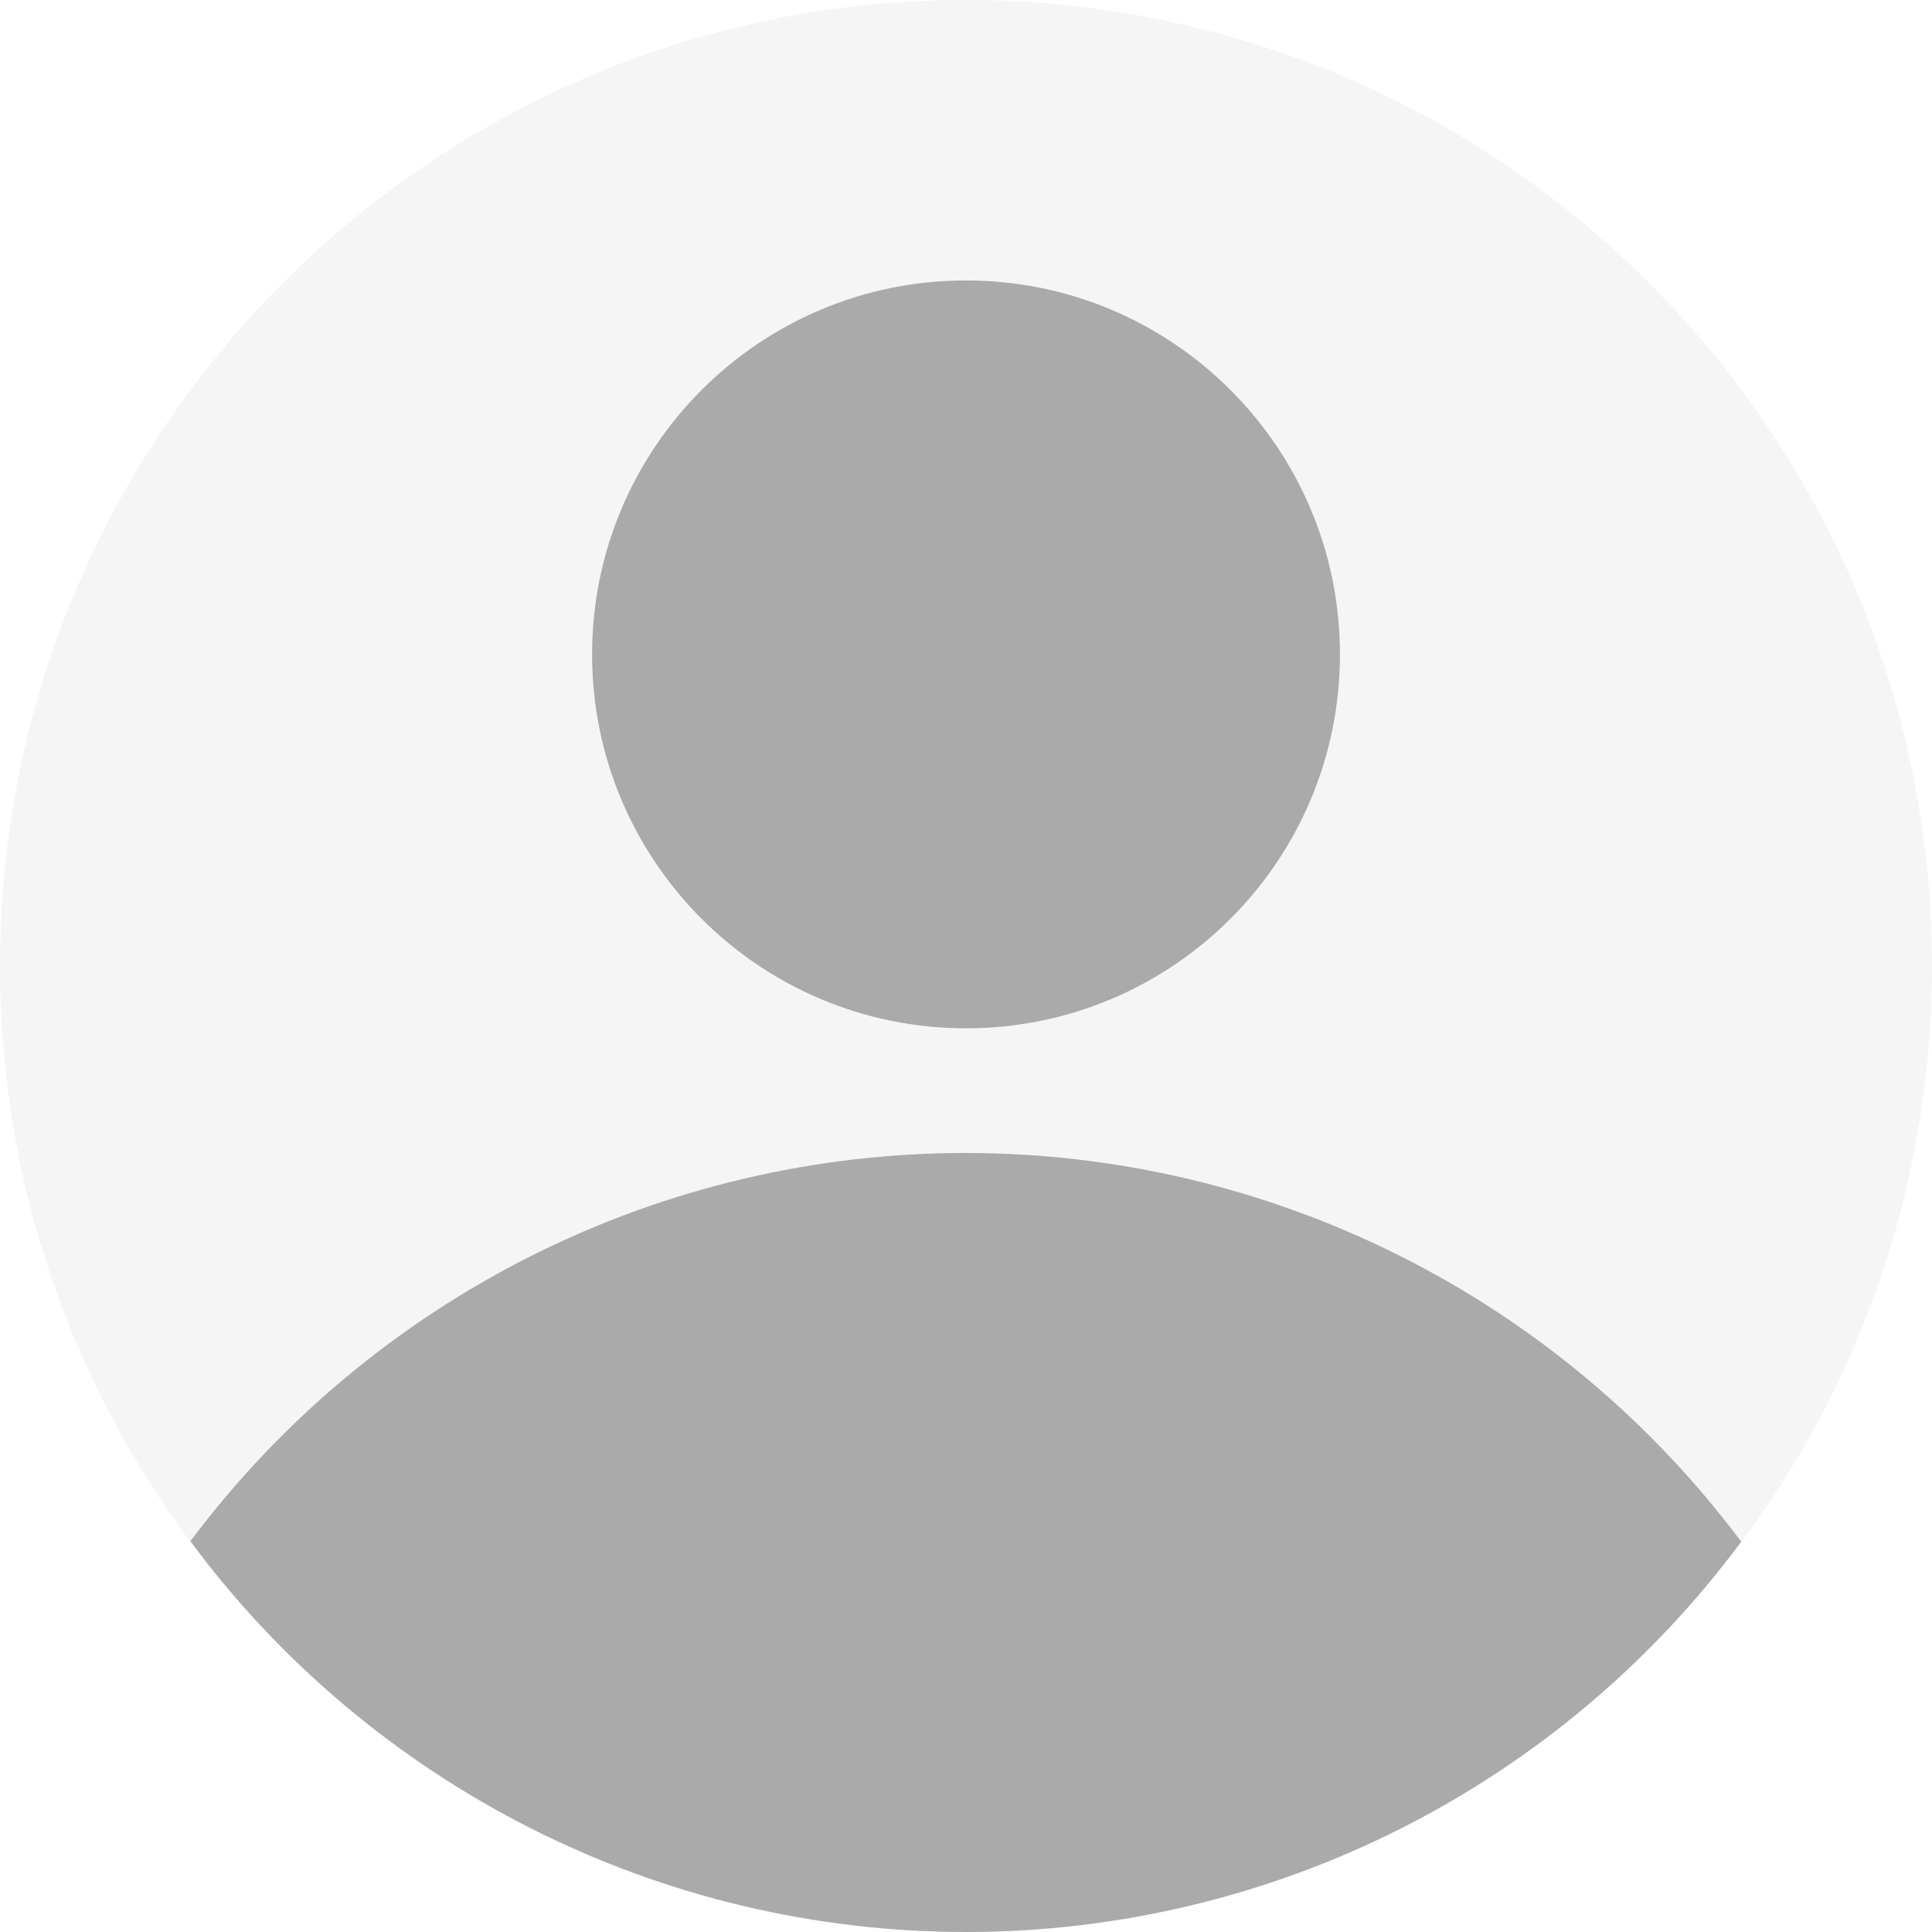
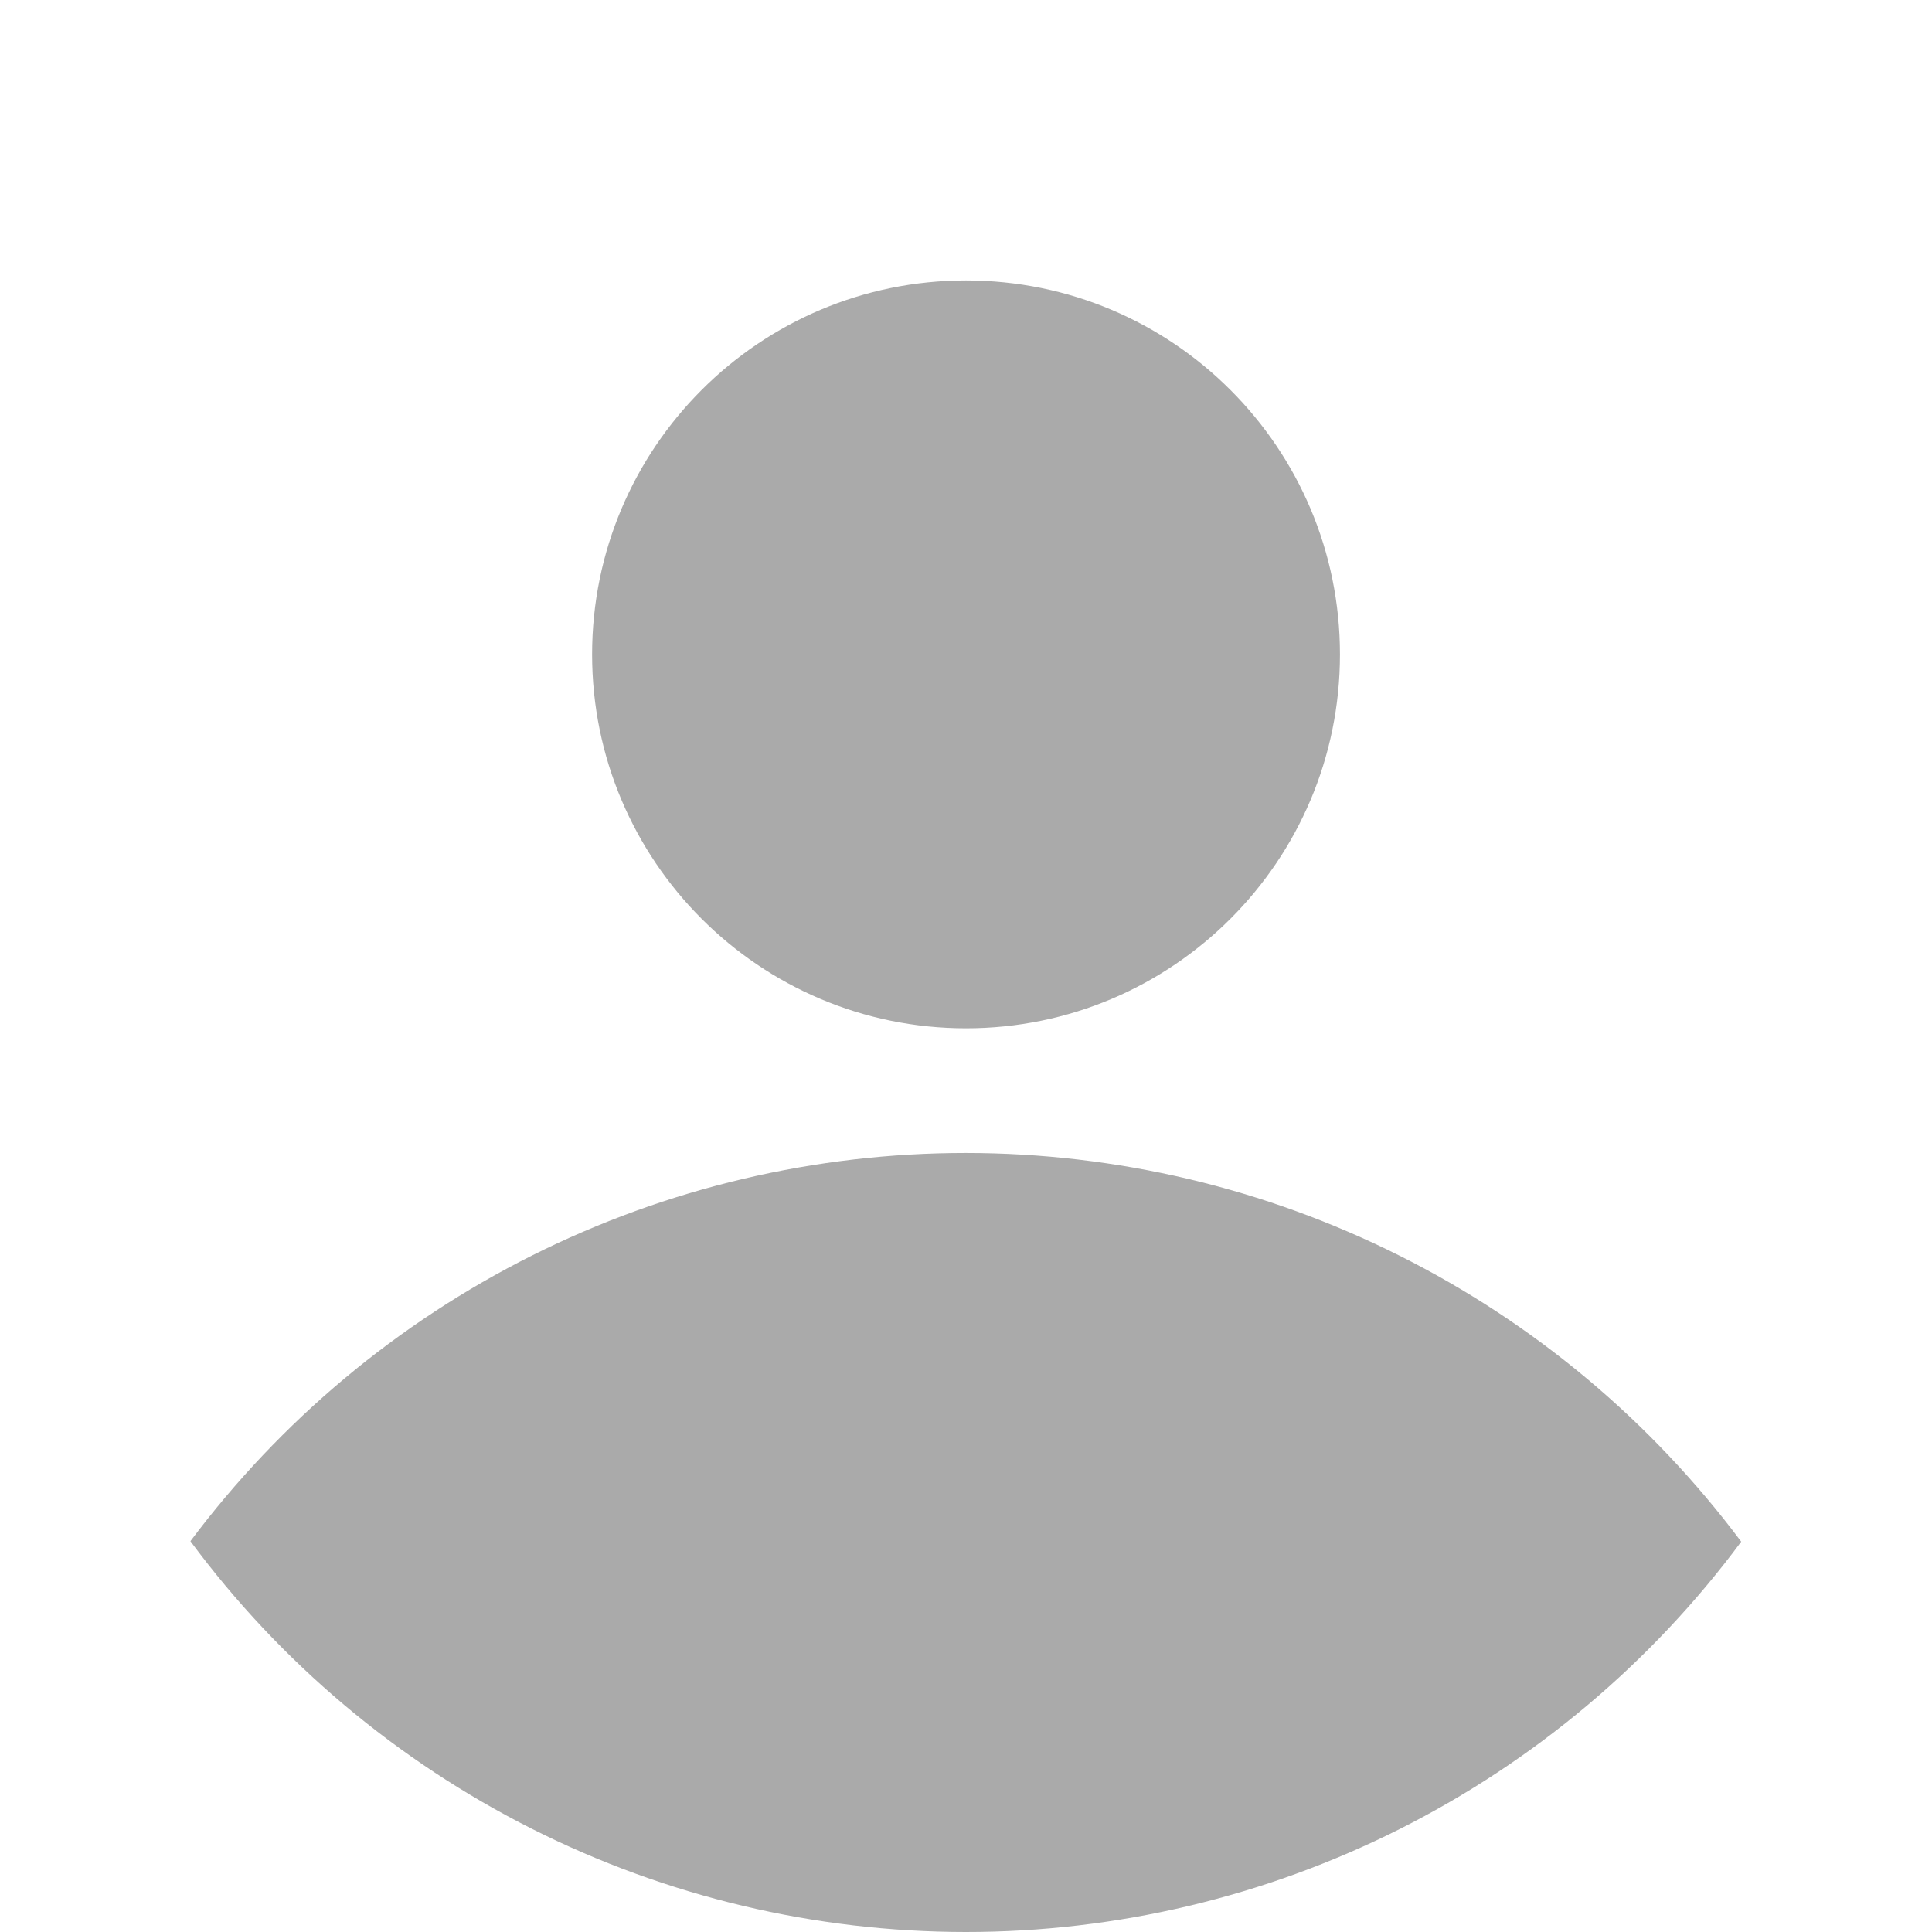
<svg xmlns="http://www.w3.org/2000/svg" width="32" height="32" viewBox="0 0 32 32" fill="none">
-   <path d="M16 32C24.837 32 32 24.837 32 16C32 7.163 24.837 0 16 0C7.163 0 0 7.163 0 16C0 24.837 7.163 32 16 32Z" fill="#969696" fill-opacity="0.1" />
  <path d="M28.84 25.535C27.347 23.538 25.41 21.915 23.181 20.798C20.951 19.68 18.492 19.098 15.999 19.097C13.505 19.096 11.046 19.677 8.816 20.793C6.586 21.91 4.648 23.53 3.154 25.527C4.64 27.534 6.576 29.165 8.806 30.289C11.035 31.413 13.498 31.999 15.995 32C18.492 32.001 20.955 31.416 23.185 30.294C25.416 29.171 27.352 27.541 28.84 25.535Z" fill="#AAAAAA" />
  <path d="M16 17.032C19.421 17.032 22.194 14.259 22.194 10.839C22.194 7.418 19.421 4.645 16 4.645C12.58 4.645 9.807 7.418 9.807 10.839C9.807 14.259 12.58 17.032 16 17.032Z" fill="#AAAAAA" />
</svg>